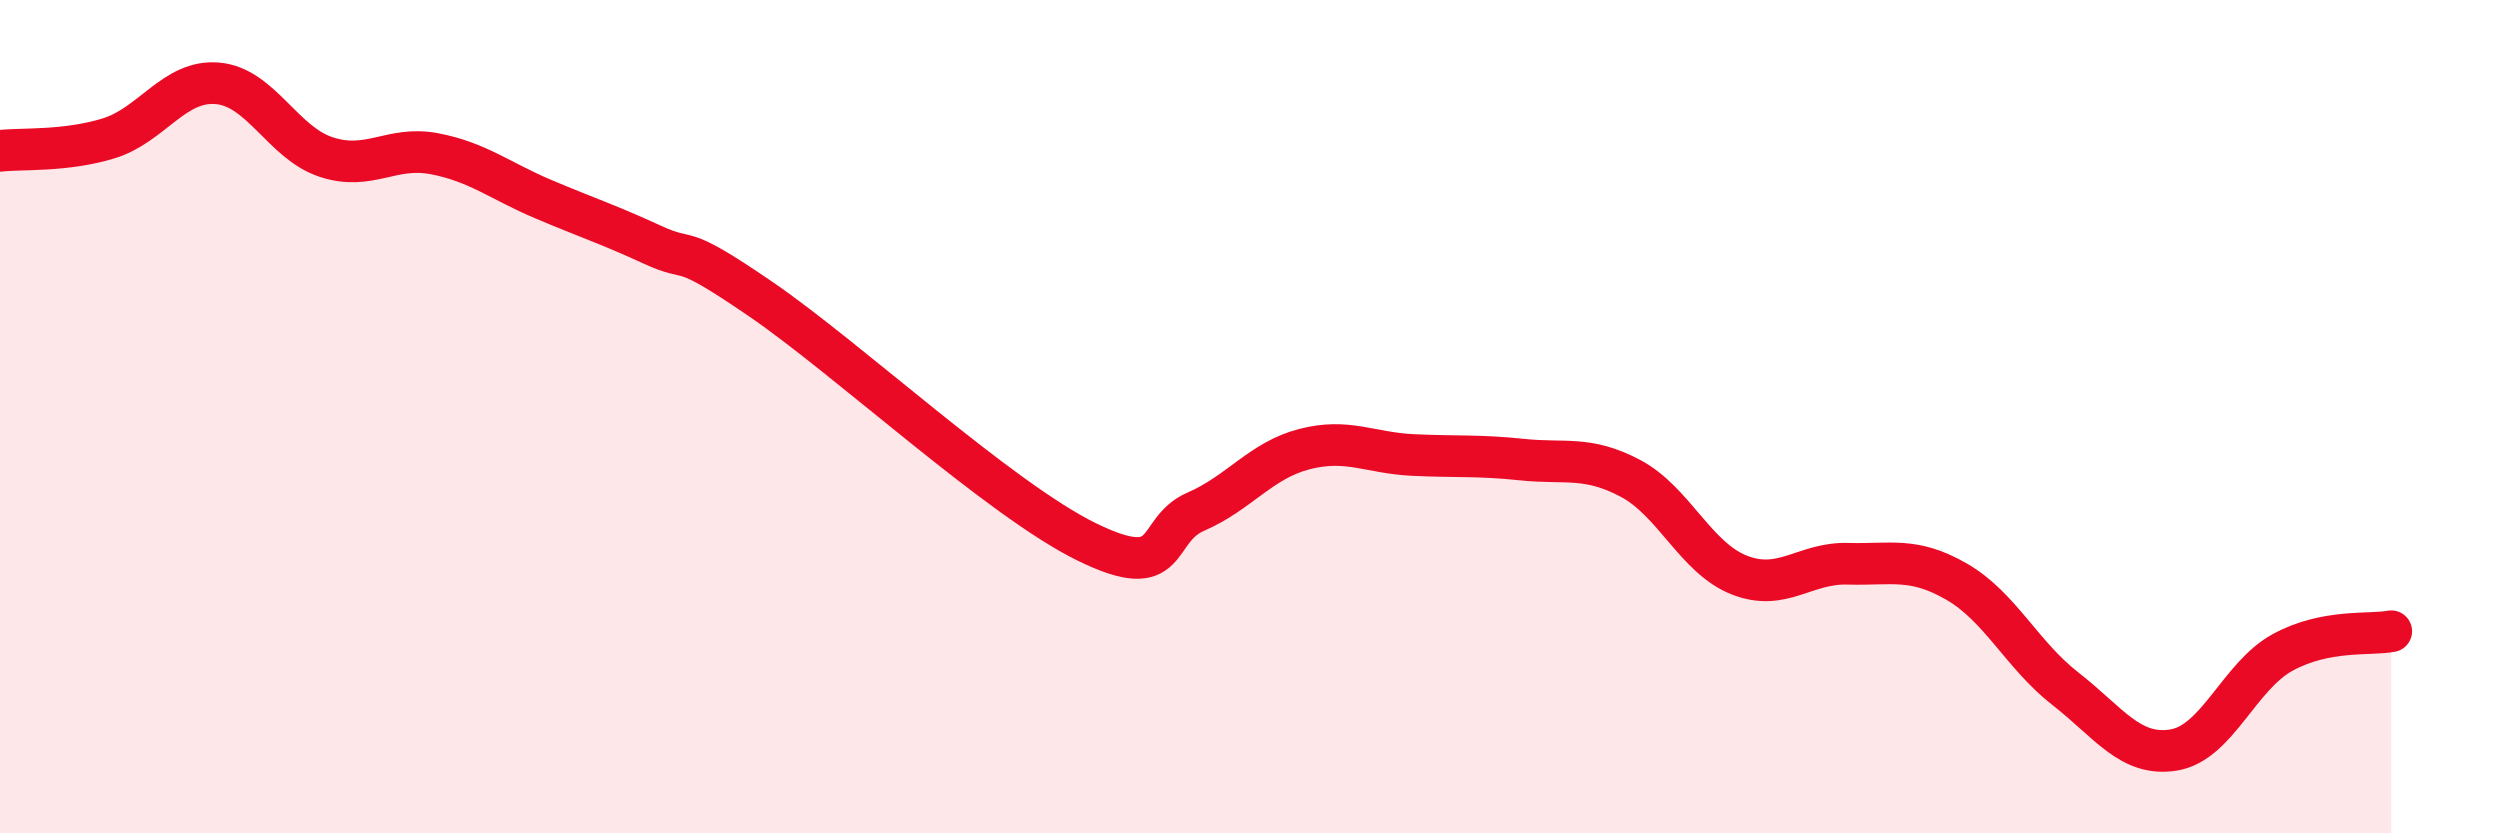
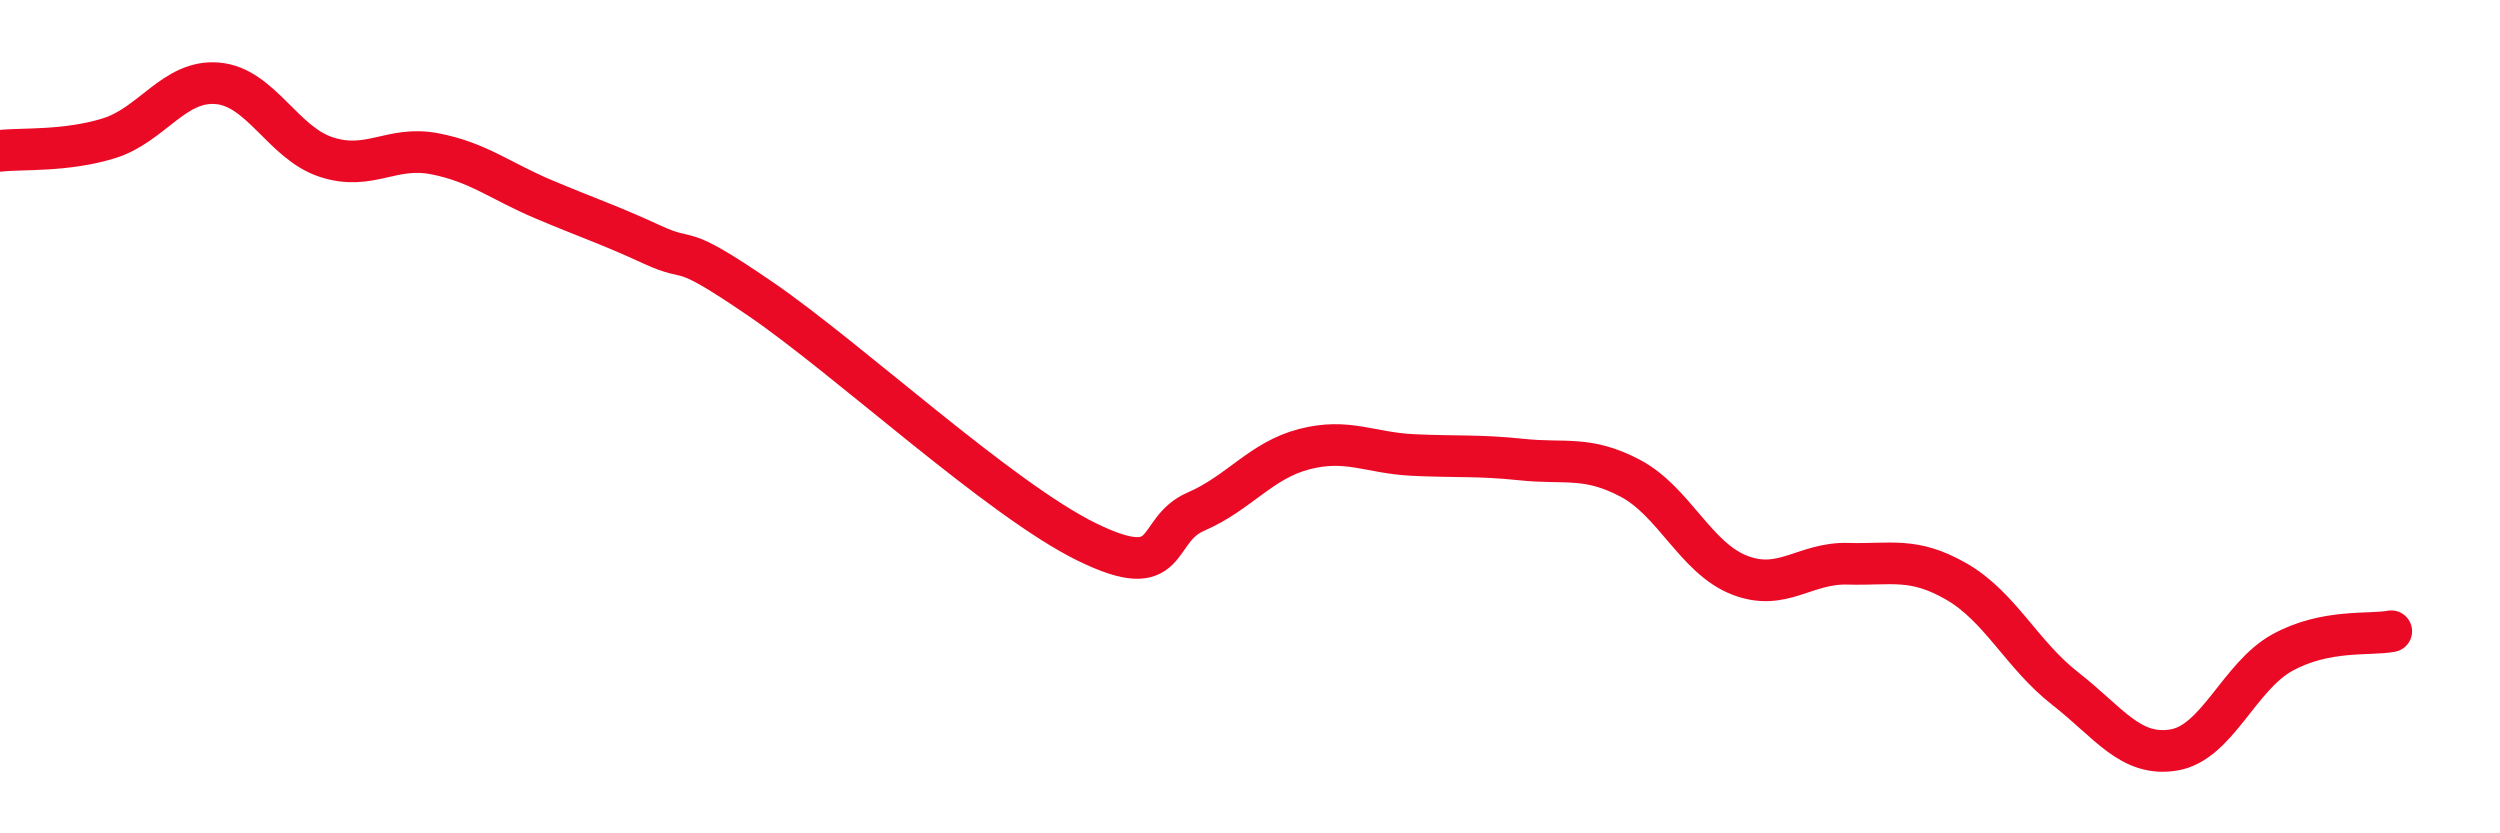
<svg xmlns="http://www.w3.org/2000/svg" width="60" height="20" viewBox="0 0 60 20">
-   <path d="M 0,3.62 C 0.52,3.56 1.57,3.64 2.61,3.32 C 3.65,3 4.18,1.91 5.22,2 C 6.26,2.09 6.79,3.43 7.83,3.77 C 8.87,4.11 9.39,3.49 10.43,3.69 C 11.47,3.89 12,4.34 13.04,4.78 C 14.08,5.22 14.61,5.39 15.65,5.87 C 16.69,6.35 16.17,5.75 18.26,7.18 C 20.35,8.61 24,11.99 26.09,13.01 C 28.18,14.03 27.66,12.73 28.7,12.28 C 29.74,11.83 30.26,11.05 31.3,10.78 C 32.34,10.51 32.87,10.87 33.91,10.92 C 34.95,10.97 35.48,10.92 36.52,11.03 C 37.56,11.14 38.09,10.93 39.13,11.48 C 40.17,12.03 40.7,13.39 41.74,13.8 C 42.78,14.21 43.31,13.5 44.35,13.53 C 45.39,13.56 45.92,13.36 46.96,13.96 C 48,14.56 48.53,15.72 49.57,16.53 C 50.61,17.34 51.13,18.17 52.17,18 C 53.21,17.83 53.74,16.23 54.78,15.66 C 55.82,15.09 56.87,15.25 57.39,15.15L57.39 20L0 20Z" fill="#EB0A25" opacity="0.1" stroke-linecap="round" stroke-linejoin="round" />
  <path d="M 0,3.62 C 0.52,3.56 1.57,3.64 2.61,3.32 C 3.65,3 4.18,1.91 5.22,2 C 6.26,2.09 6.79,3.43 7.83,3.77 C 8.87,4.11 9.39,3.49 10.43,3.69 C 11.47,3.89 12,4.34 13.04,4.78 C 14.08,5.22 14.61,5.39 15.65,5.87 C 16.69,6.35 16.17,5.75 18.26,7.18 C 20.35,8.61 24,11.99 26.09,13.01 C 28.18,14.03 27.66,12.73 28.7,12.28 C 29.74,11.83 30.26,11.05 31.3,10.78 C 32.34,10.51 32.87,10.87 33.91,10.92 C 34.95,10.97 35.48,10.92 36.52,11.03 C 37.56,11.14 38.09,10.93 39.13,11.48 C 40.17,12.03 40.7,13.39 41.74,13.8 C 42.78,14.21 43.31,13.5 44.35,13.53 C 45.39,13.56 45.92,13.36 46.96,13.96 C 48,14.56 48.53,15.72 49.57,16.53 C 50.61,17.34 51.13,18.17 52.17,18 C 53.21,17.83 53.74,16.23 54.78,15.66 C 55.82,15.09 56.87,15.25 57.39,15.15" stroke="#EB0A25" stroke-width="1" fill="none" stroke-linecap="round" stroke-linejoin="round" />
</svg>